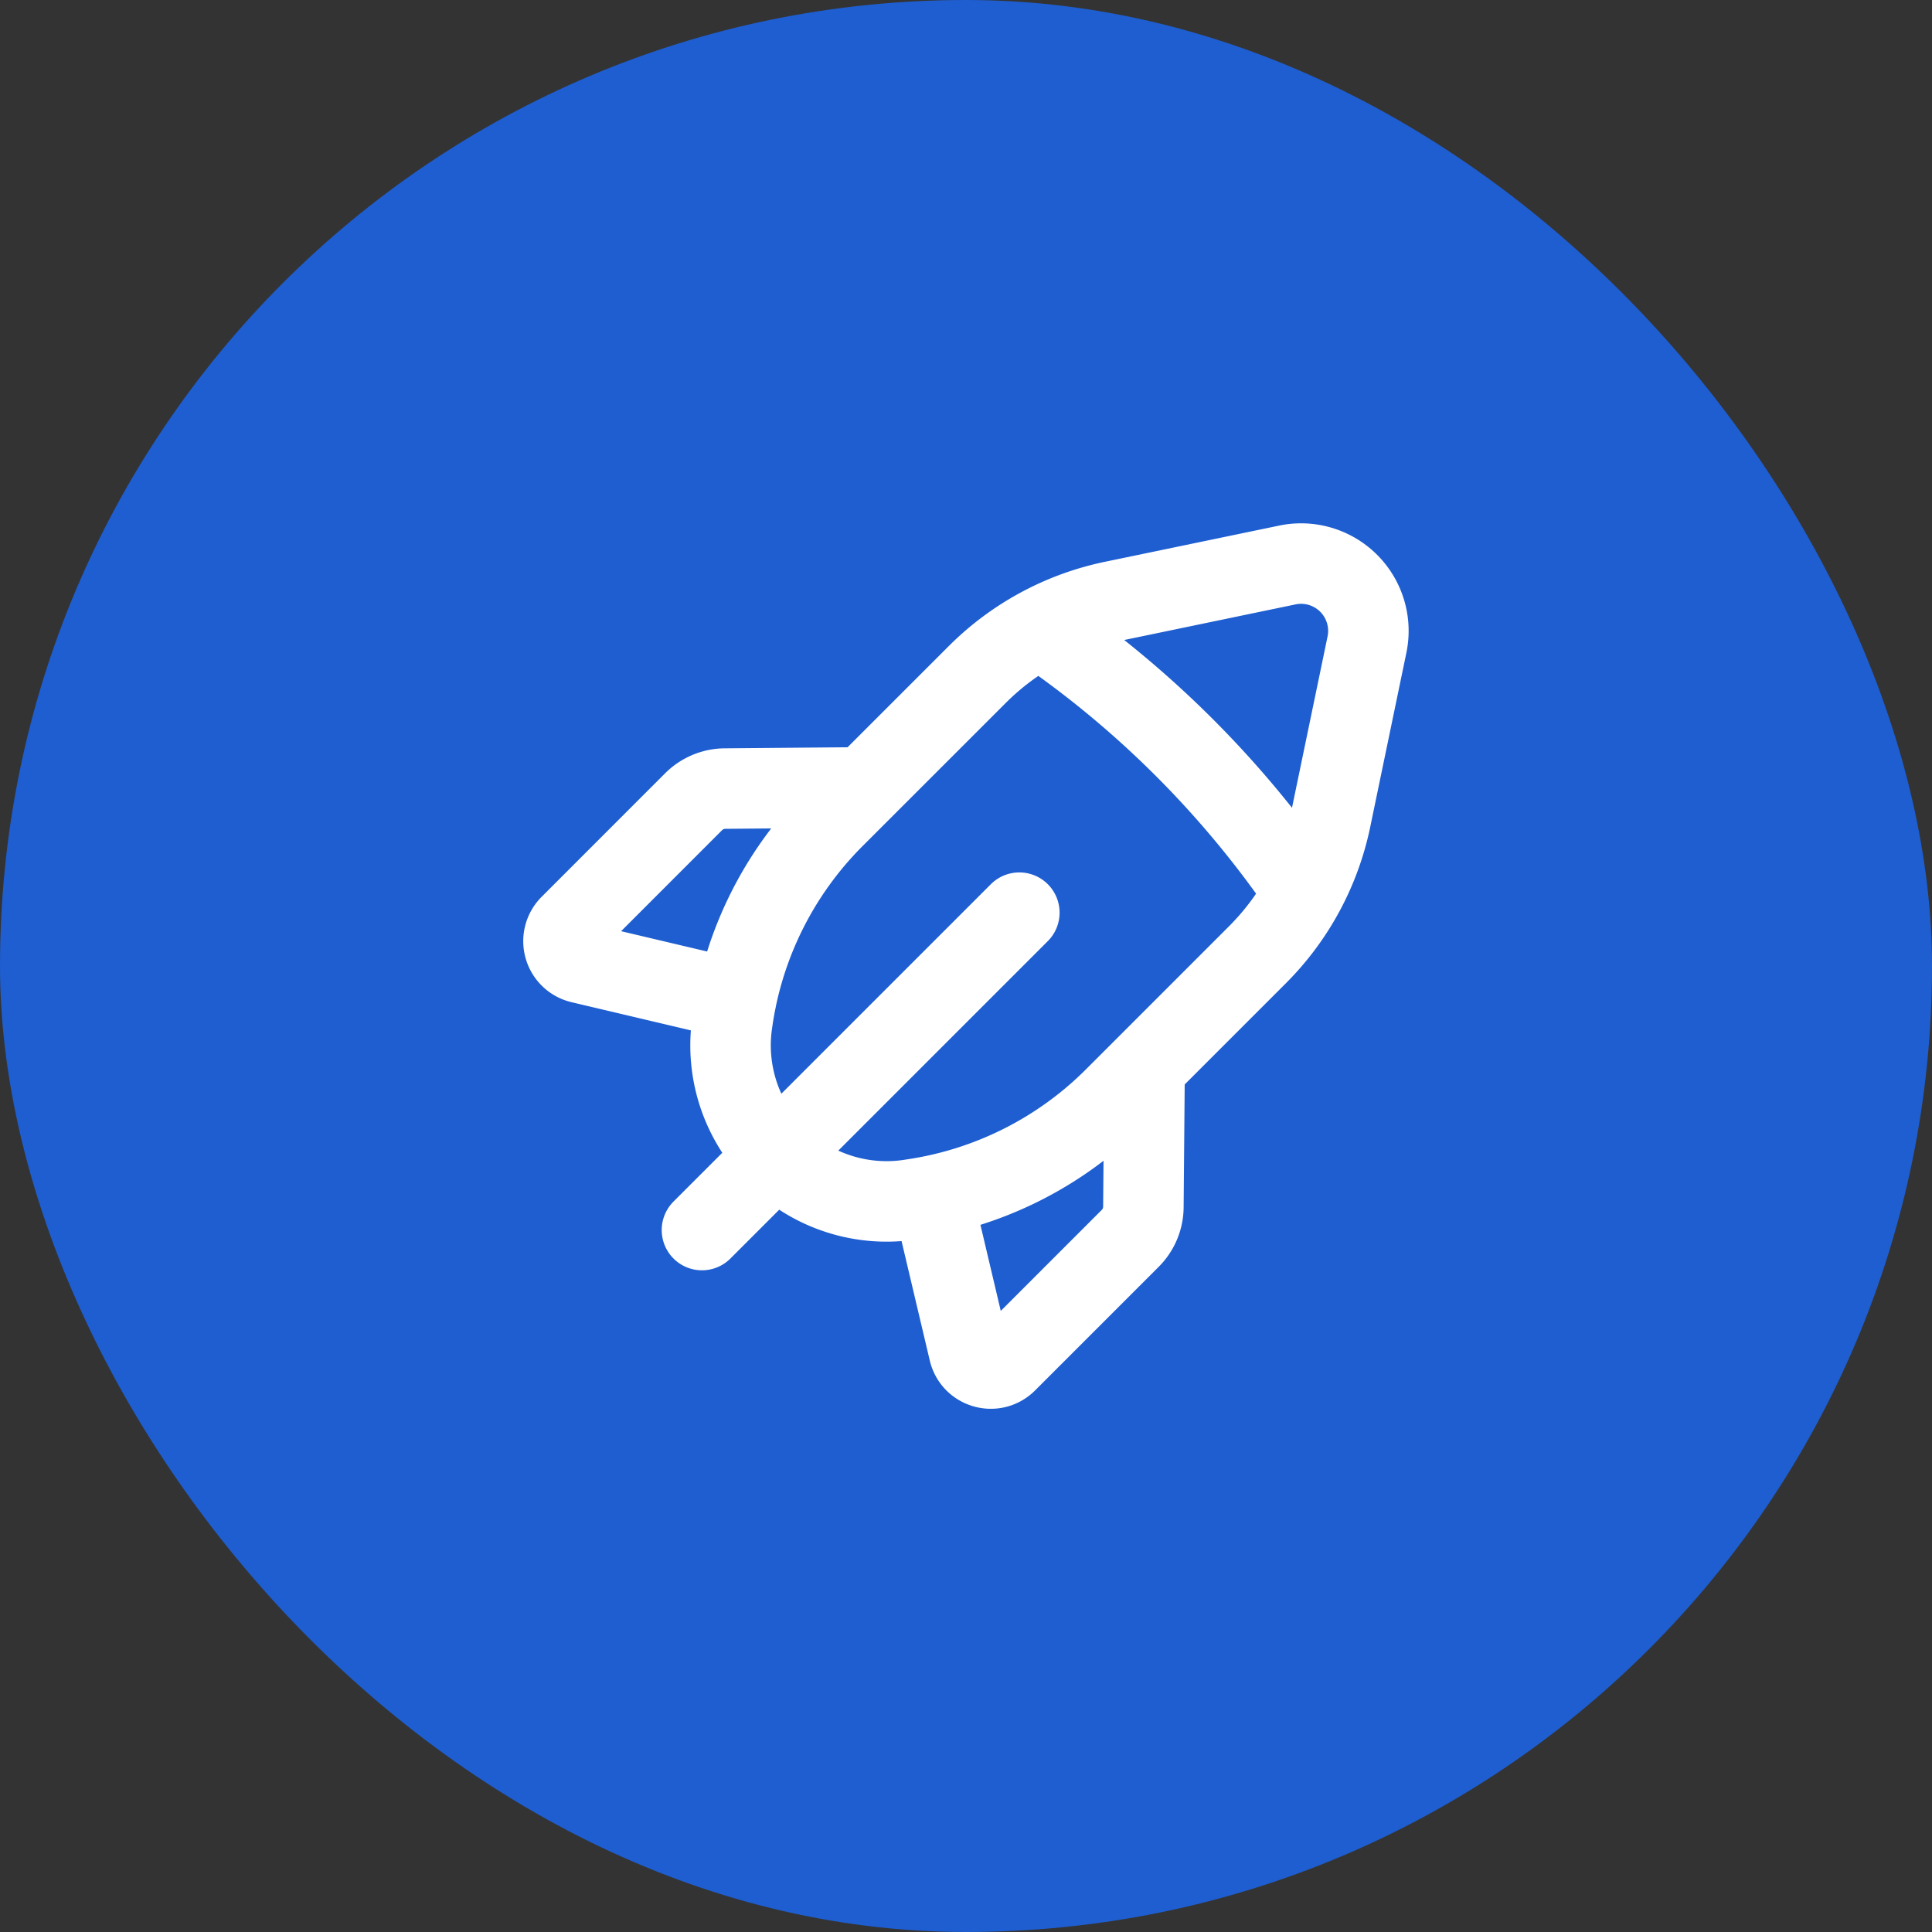
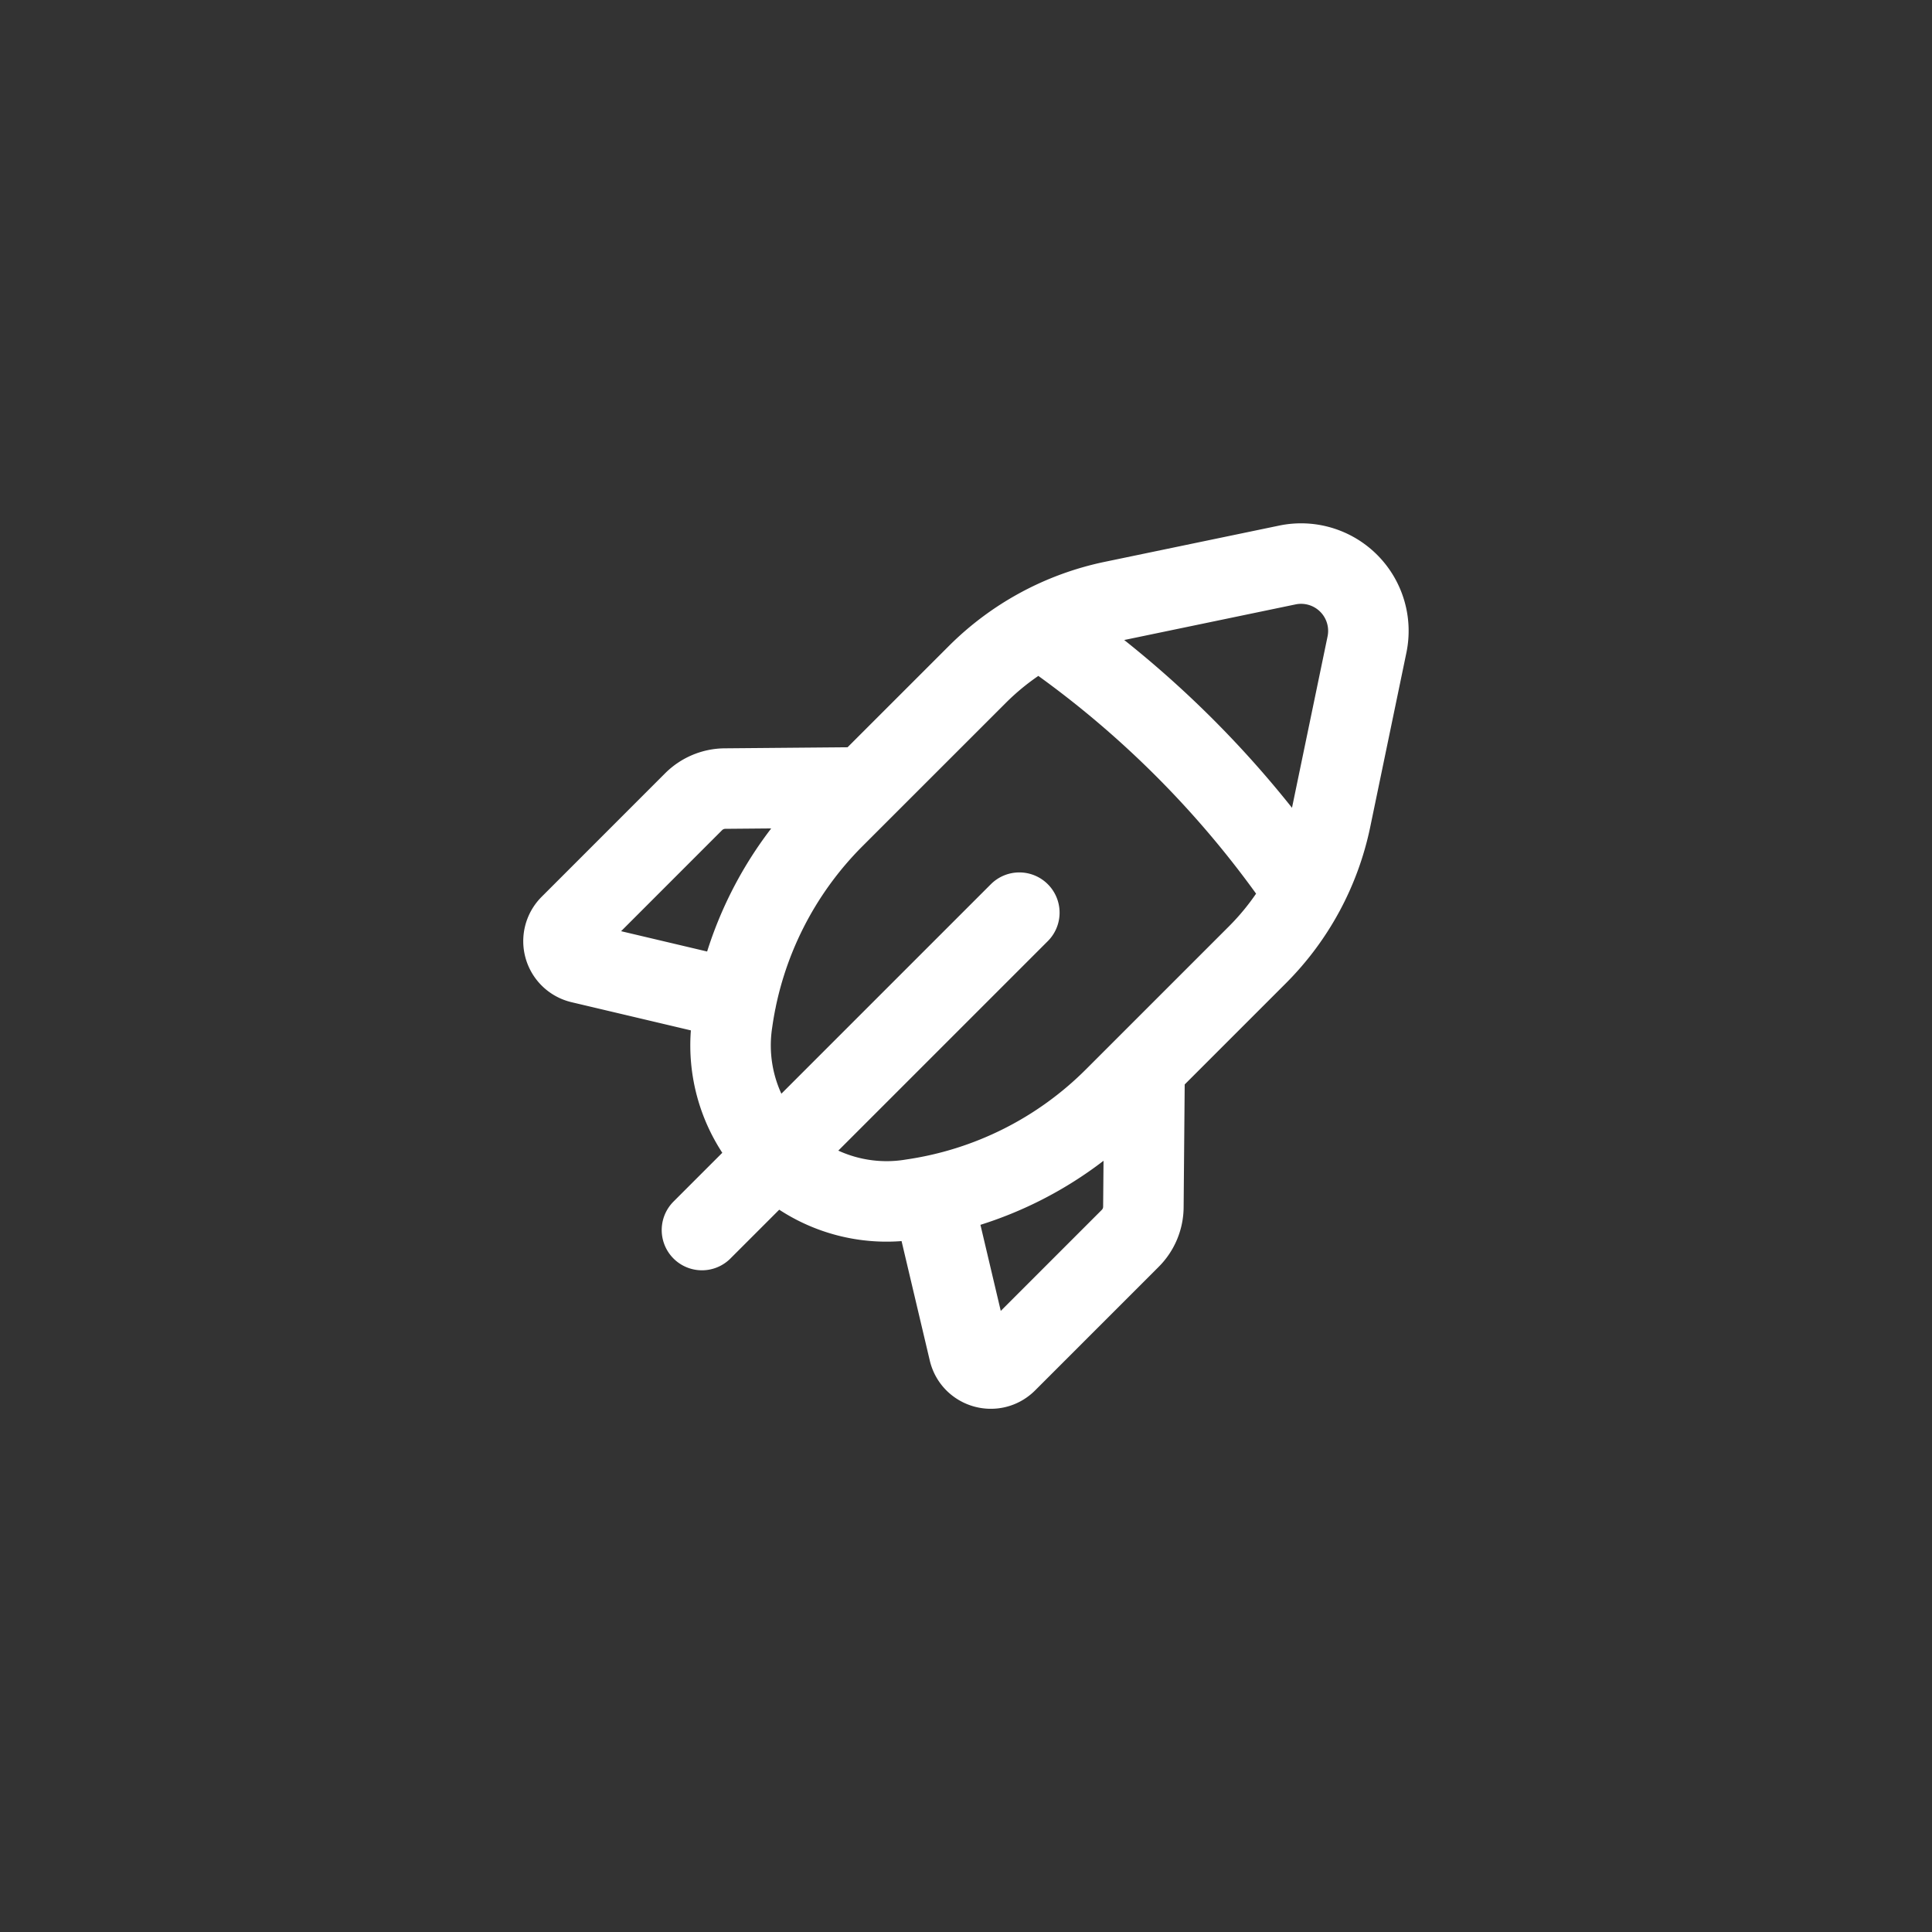
<svg xmlns="http://www.w3.org/2000/svg" width="48" height="48" fill="none">
  <rect width="100%" height="100%" fill="#333333" stroke="none" />
-   <rect width="48" height="48" fill="#1E5ED0" rx="24" />
  <path stroke="#fff" stroke-linecap="round" stroke-linejoin="round" stroke-width="2" d="M25.325 22.675 17.44 30.56m.85-5.722-3.861-.912a.558.558 0 0 1-.267-.936l3.071-3.072c.207-.206.486-.324.78-.326l3.462-.03m4.362-3.963a25 25 0 0 1 6.564 6.564m-9.24 7.547.912 3.861c.1.425.627.575.936.267l3.071-3.071c.207-.207.325-.486.327-.78l.03-3.462m4.625-6.174.9-4.336a1.672 1.672 0 0 0-1.977-1.978l-4.336.901a6.7 6.7 0 0 0-3.369 1.82l-3.557 3.556a8.93 8.93 0 0 0-2.52 5.016l-.012.082a3.877 3.877 0 0 0 4.397 4.396l.082-.013a8.92 8.92 0 0 0 5.016-2.519l3.556-3.556a6.7 6.7 0 0 0 1.82-3.369" />
</svg>